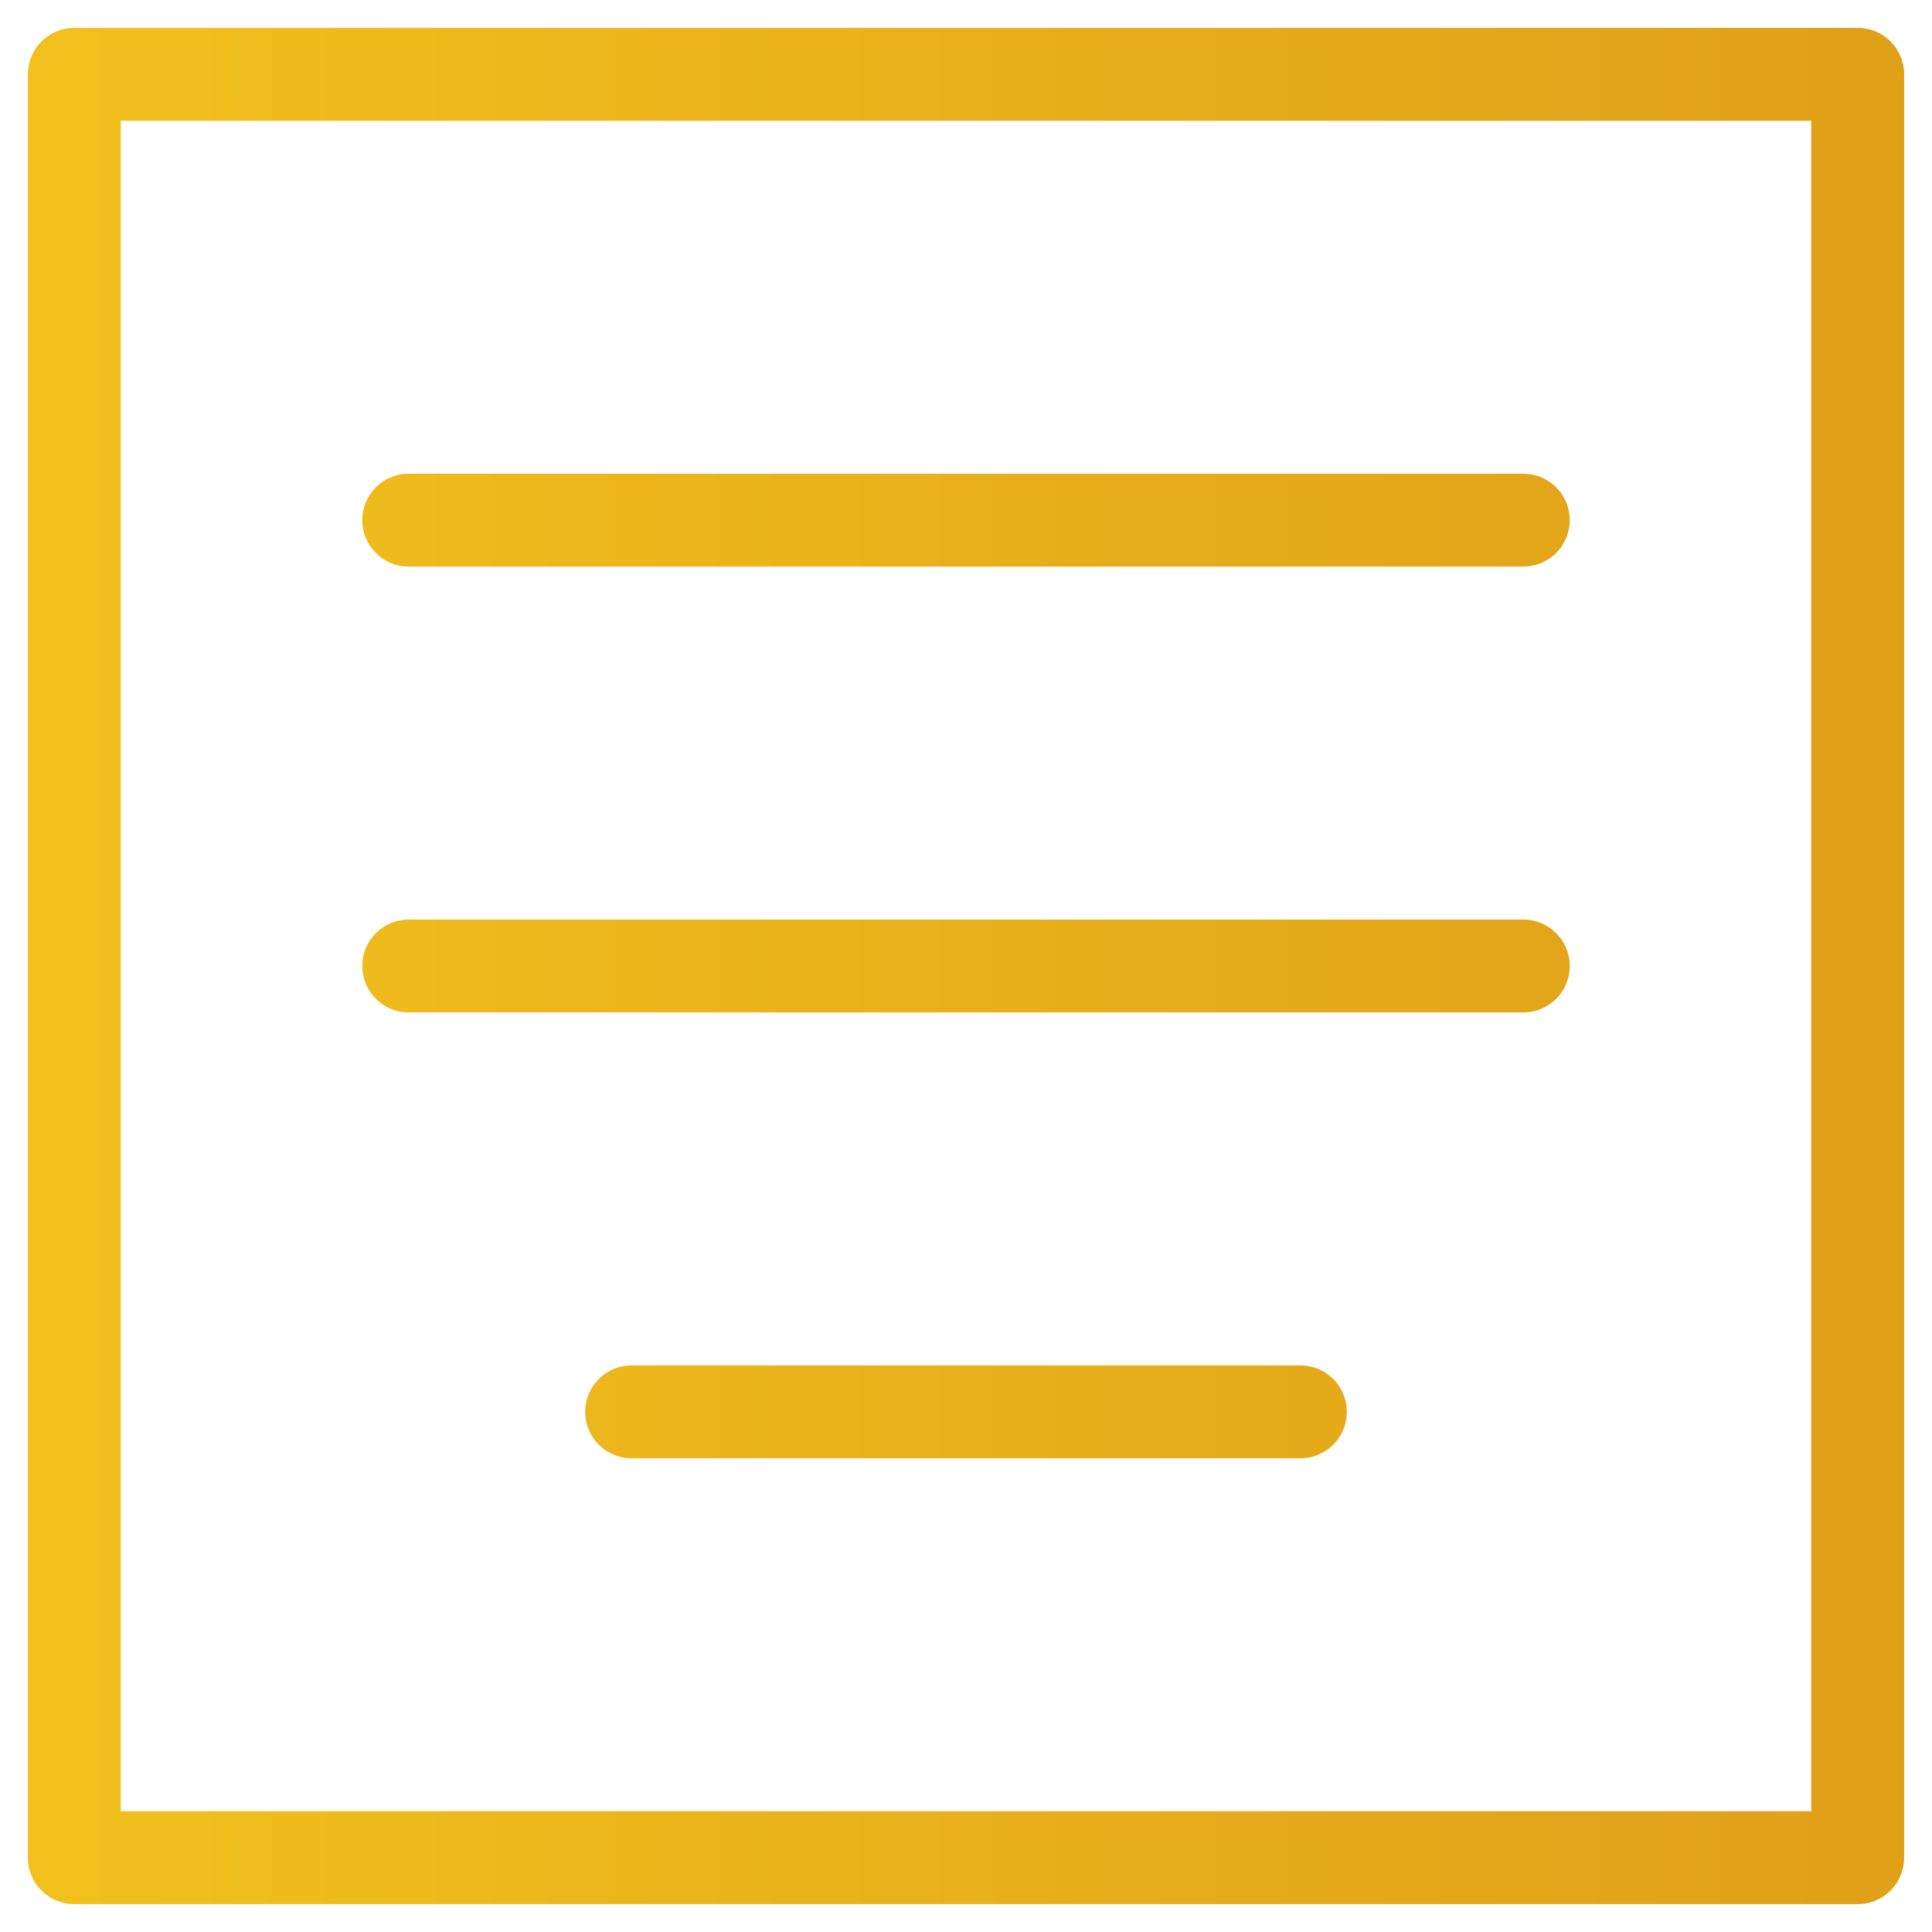
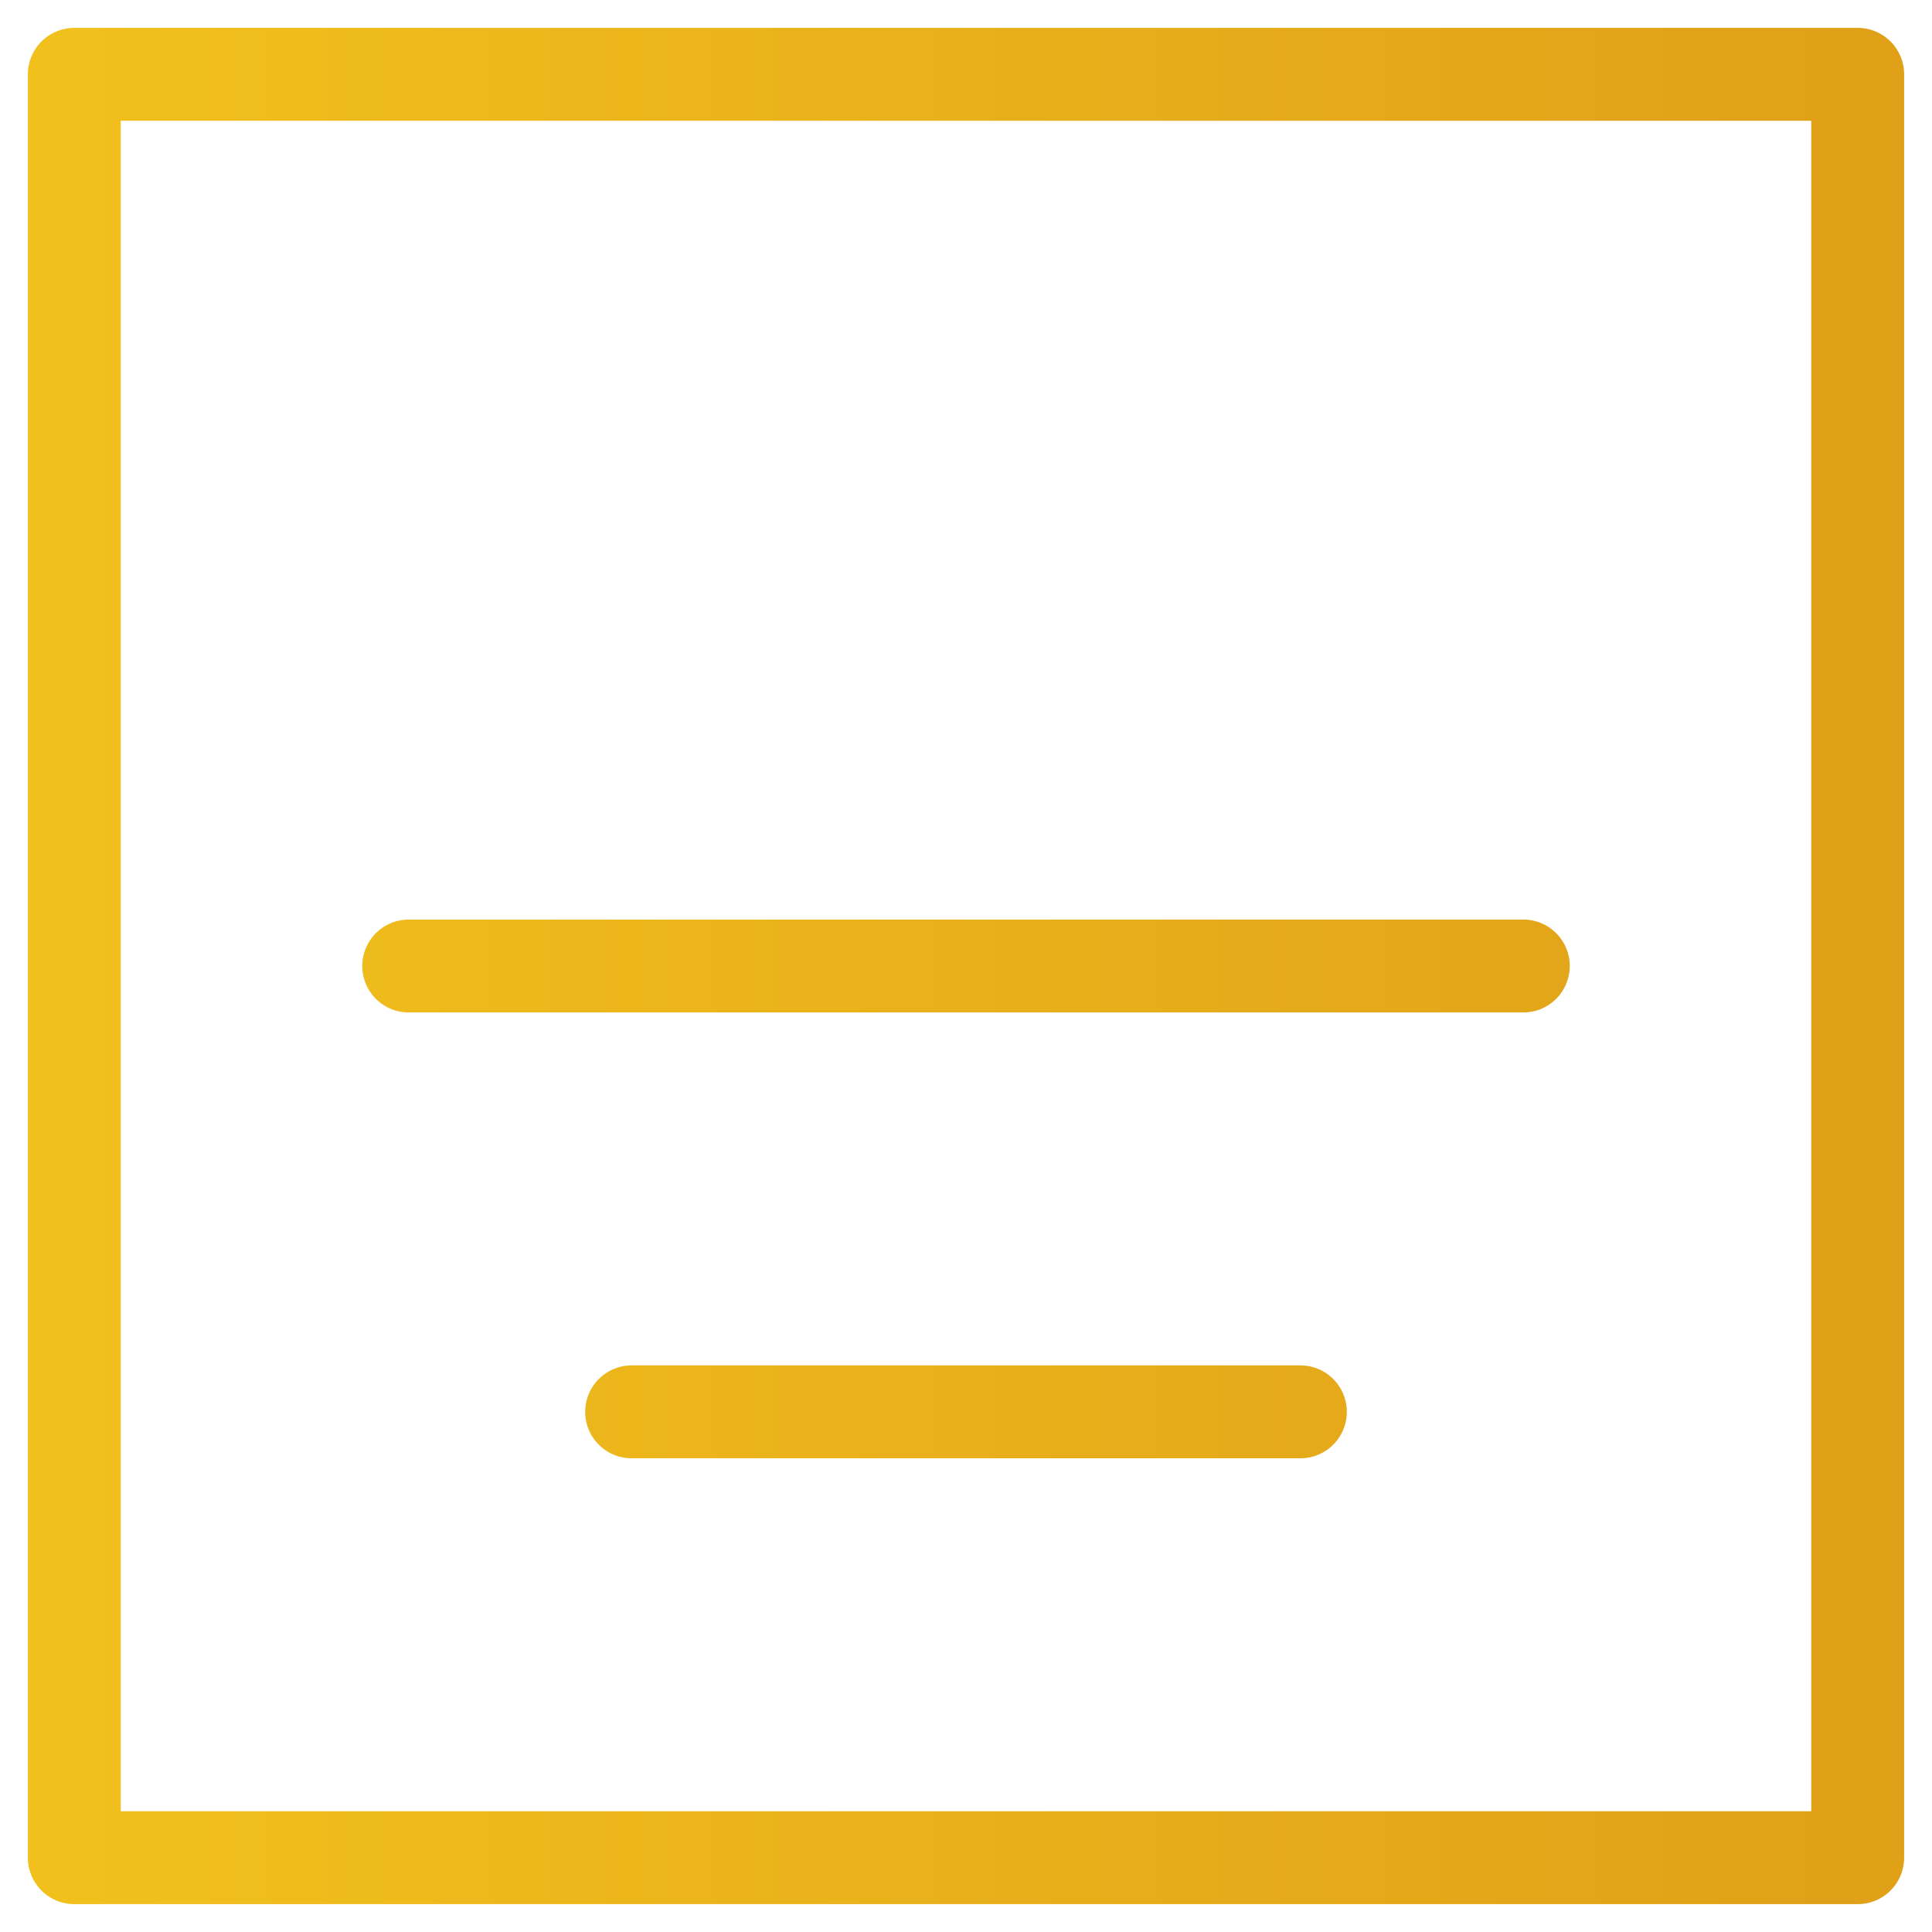
<svg xmlns="http://www.w3.org/2000/svg" width="52" height="52" viewBox="0 0 52 52" fill="none">
-   <path d="M11 14H41M11 26H41M17 38H35M2 2H50V50H2V2Z" stroke="url(#paint0_linear_5740_748)" stroke-width="2.5" stroke-linecap="round" stroke-linejoin="round" />
+   <path d="M11 14M11 26H41M17 38H35M2 2H50V50H2V2Z" stroke="url(#paint0_linear_5740_748)" stroke-width="2.5" stroke-linecap="round" stroke-linejoin="round" />
  <defs>
    <linearGradient id="paint0_linear_5740_748" x1="2" y1="26" x2="50" y2="26" gradientUnits="userSpaceOnUse">
      <stop stop-color="#F1C01D" />
      <stop offset="1" stop-color="#E0A018" />
    </linearGradient>
  </defs>
</svg>